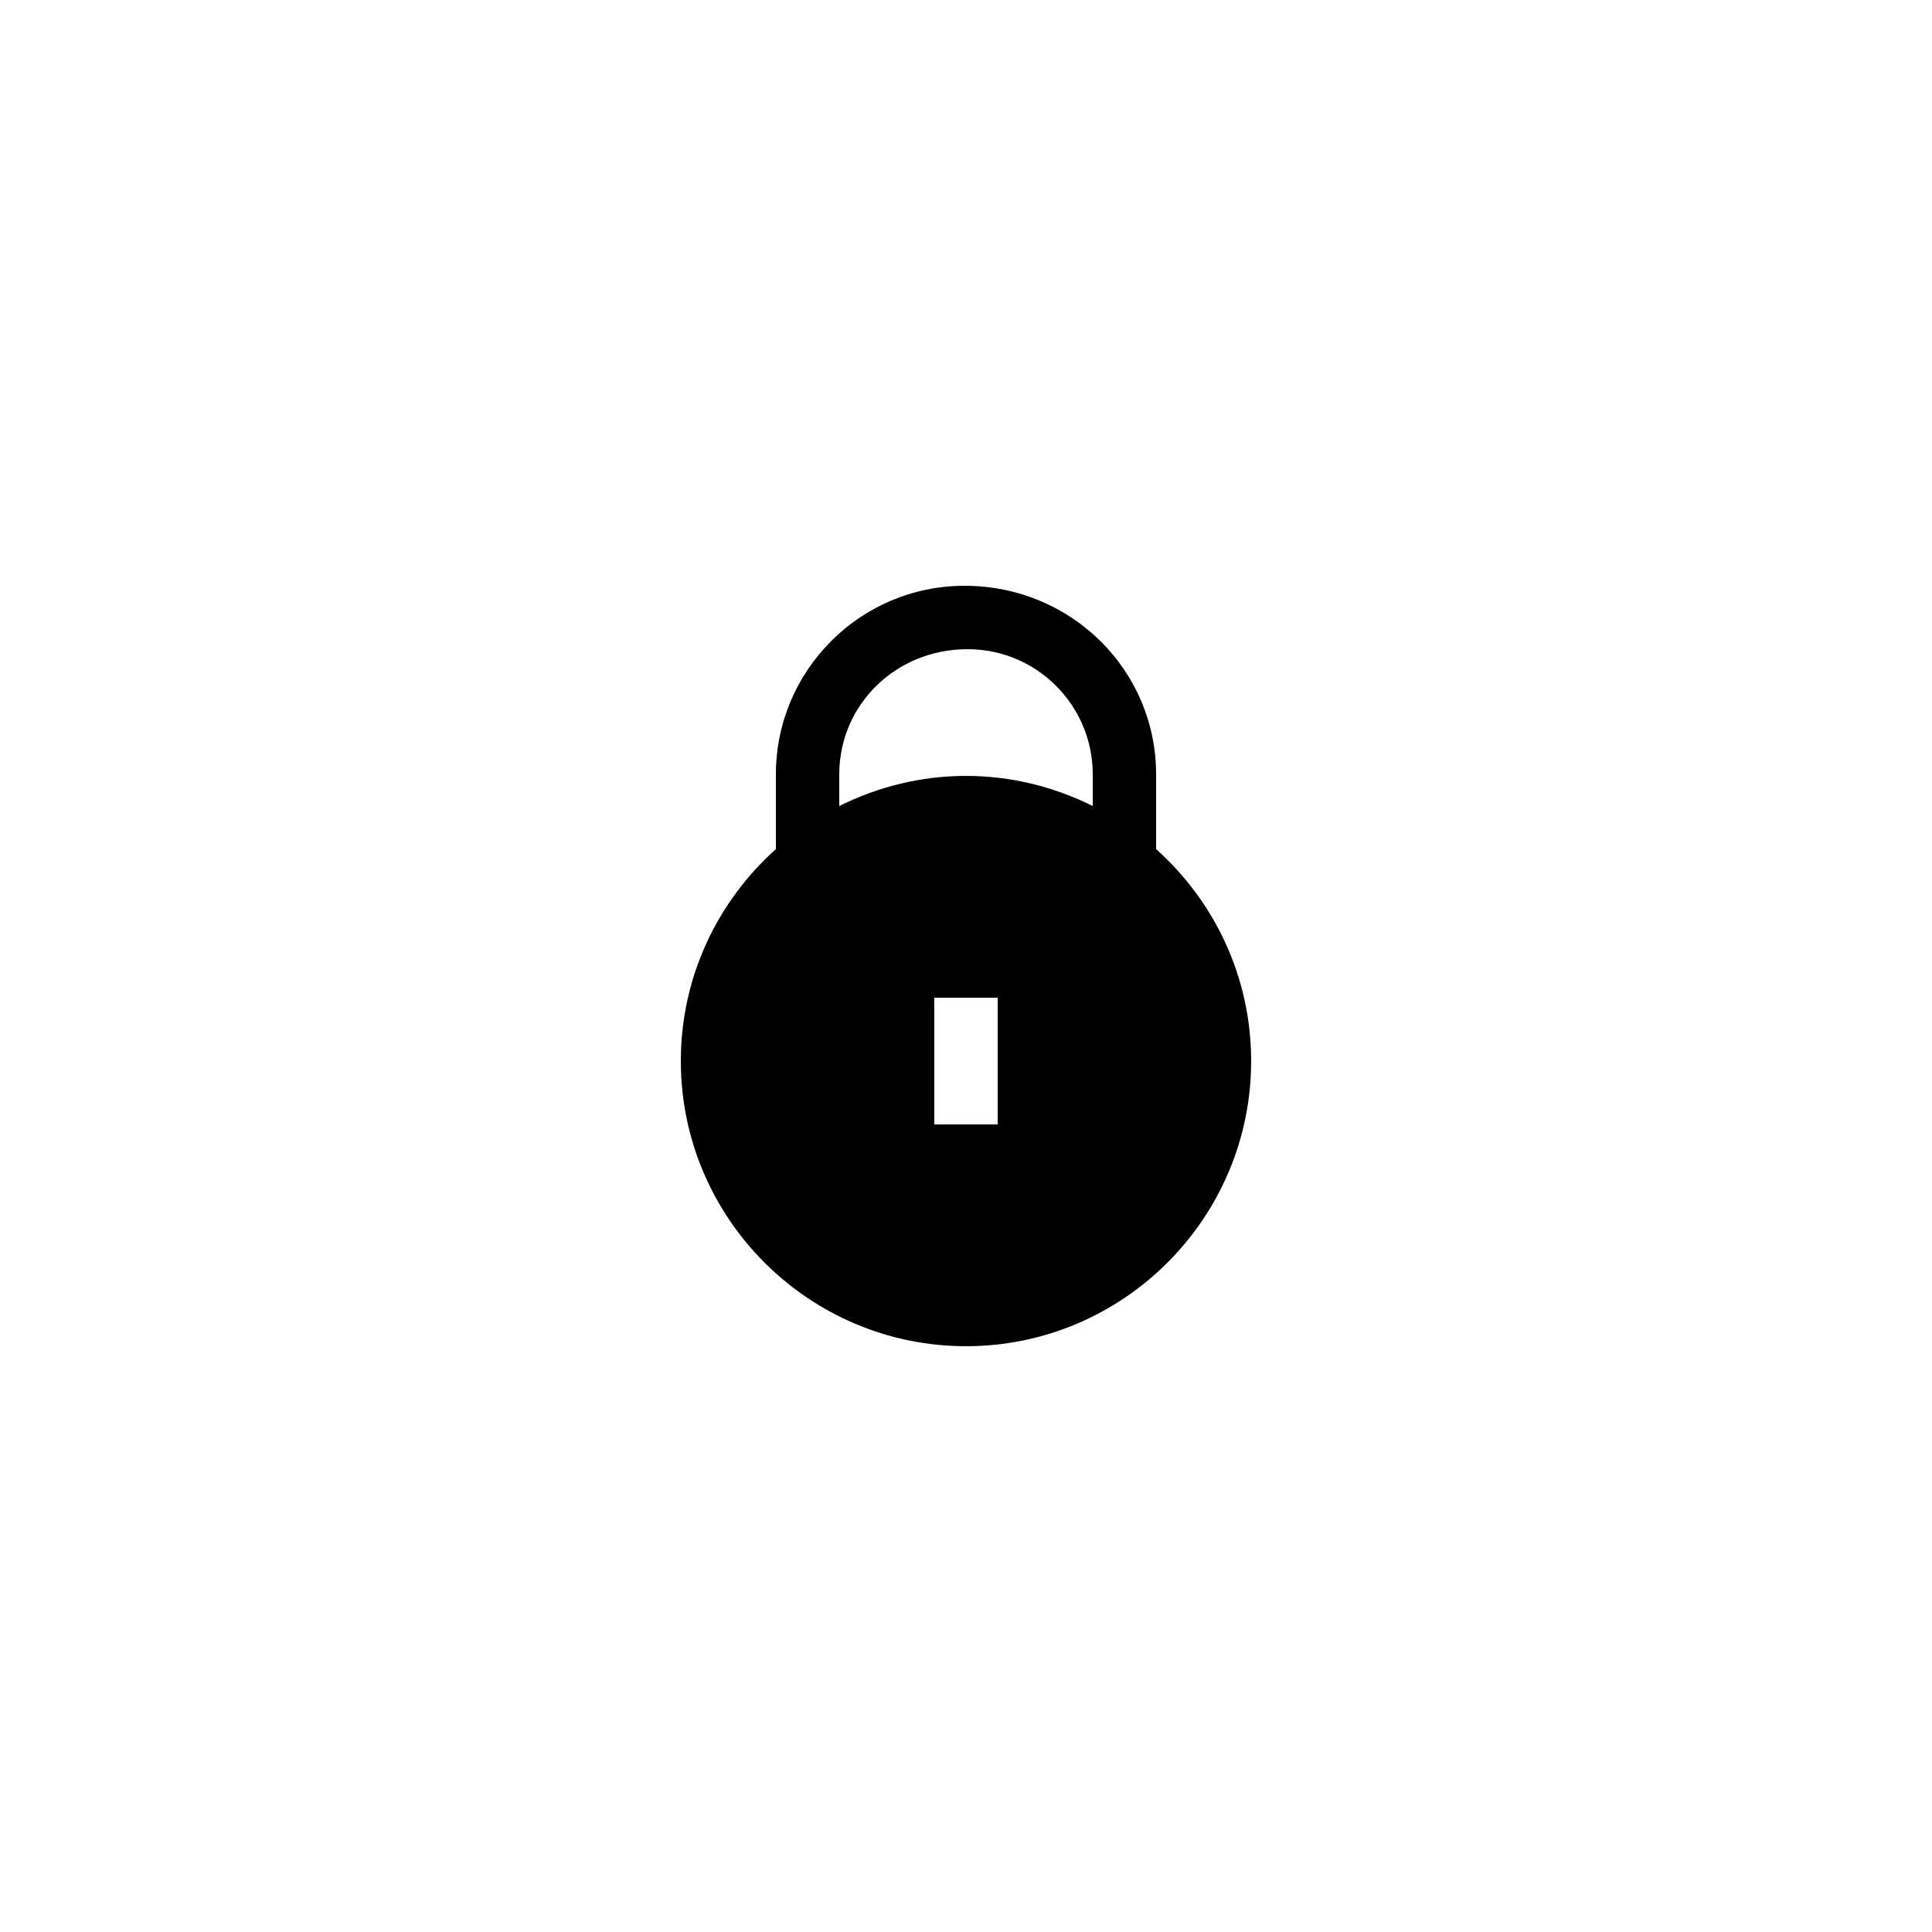
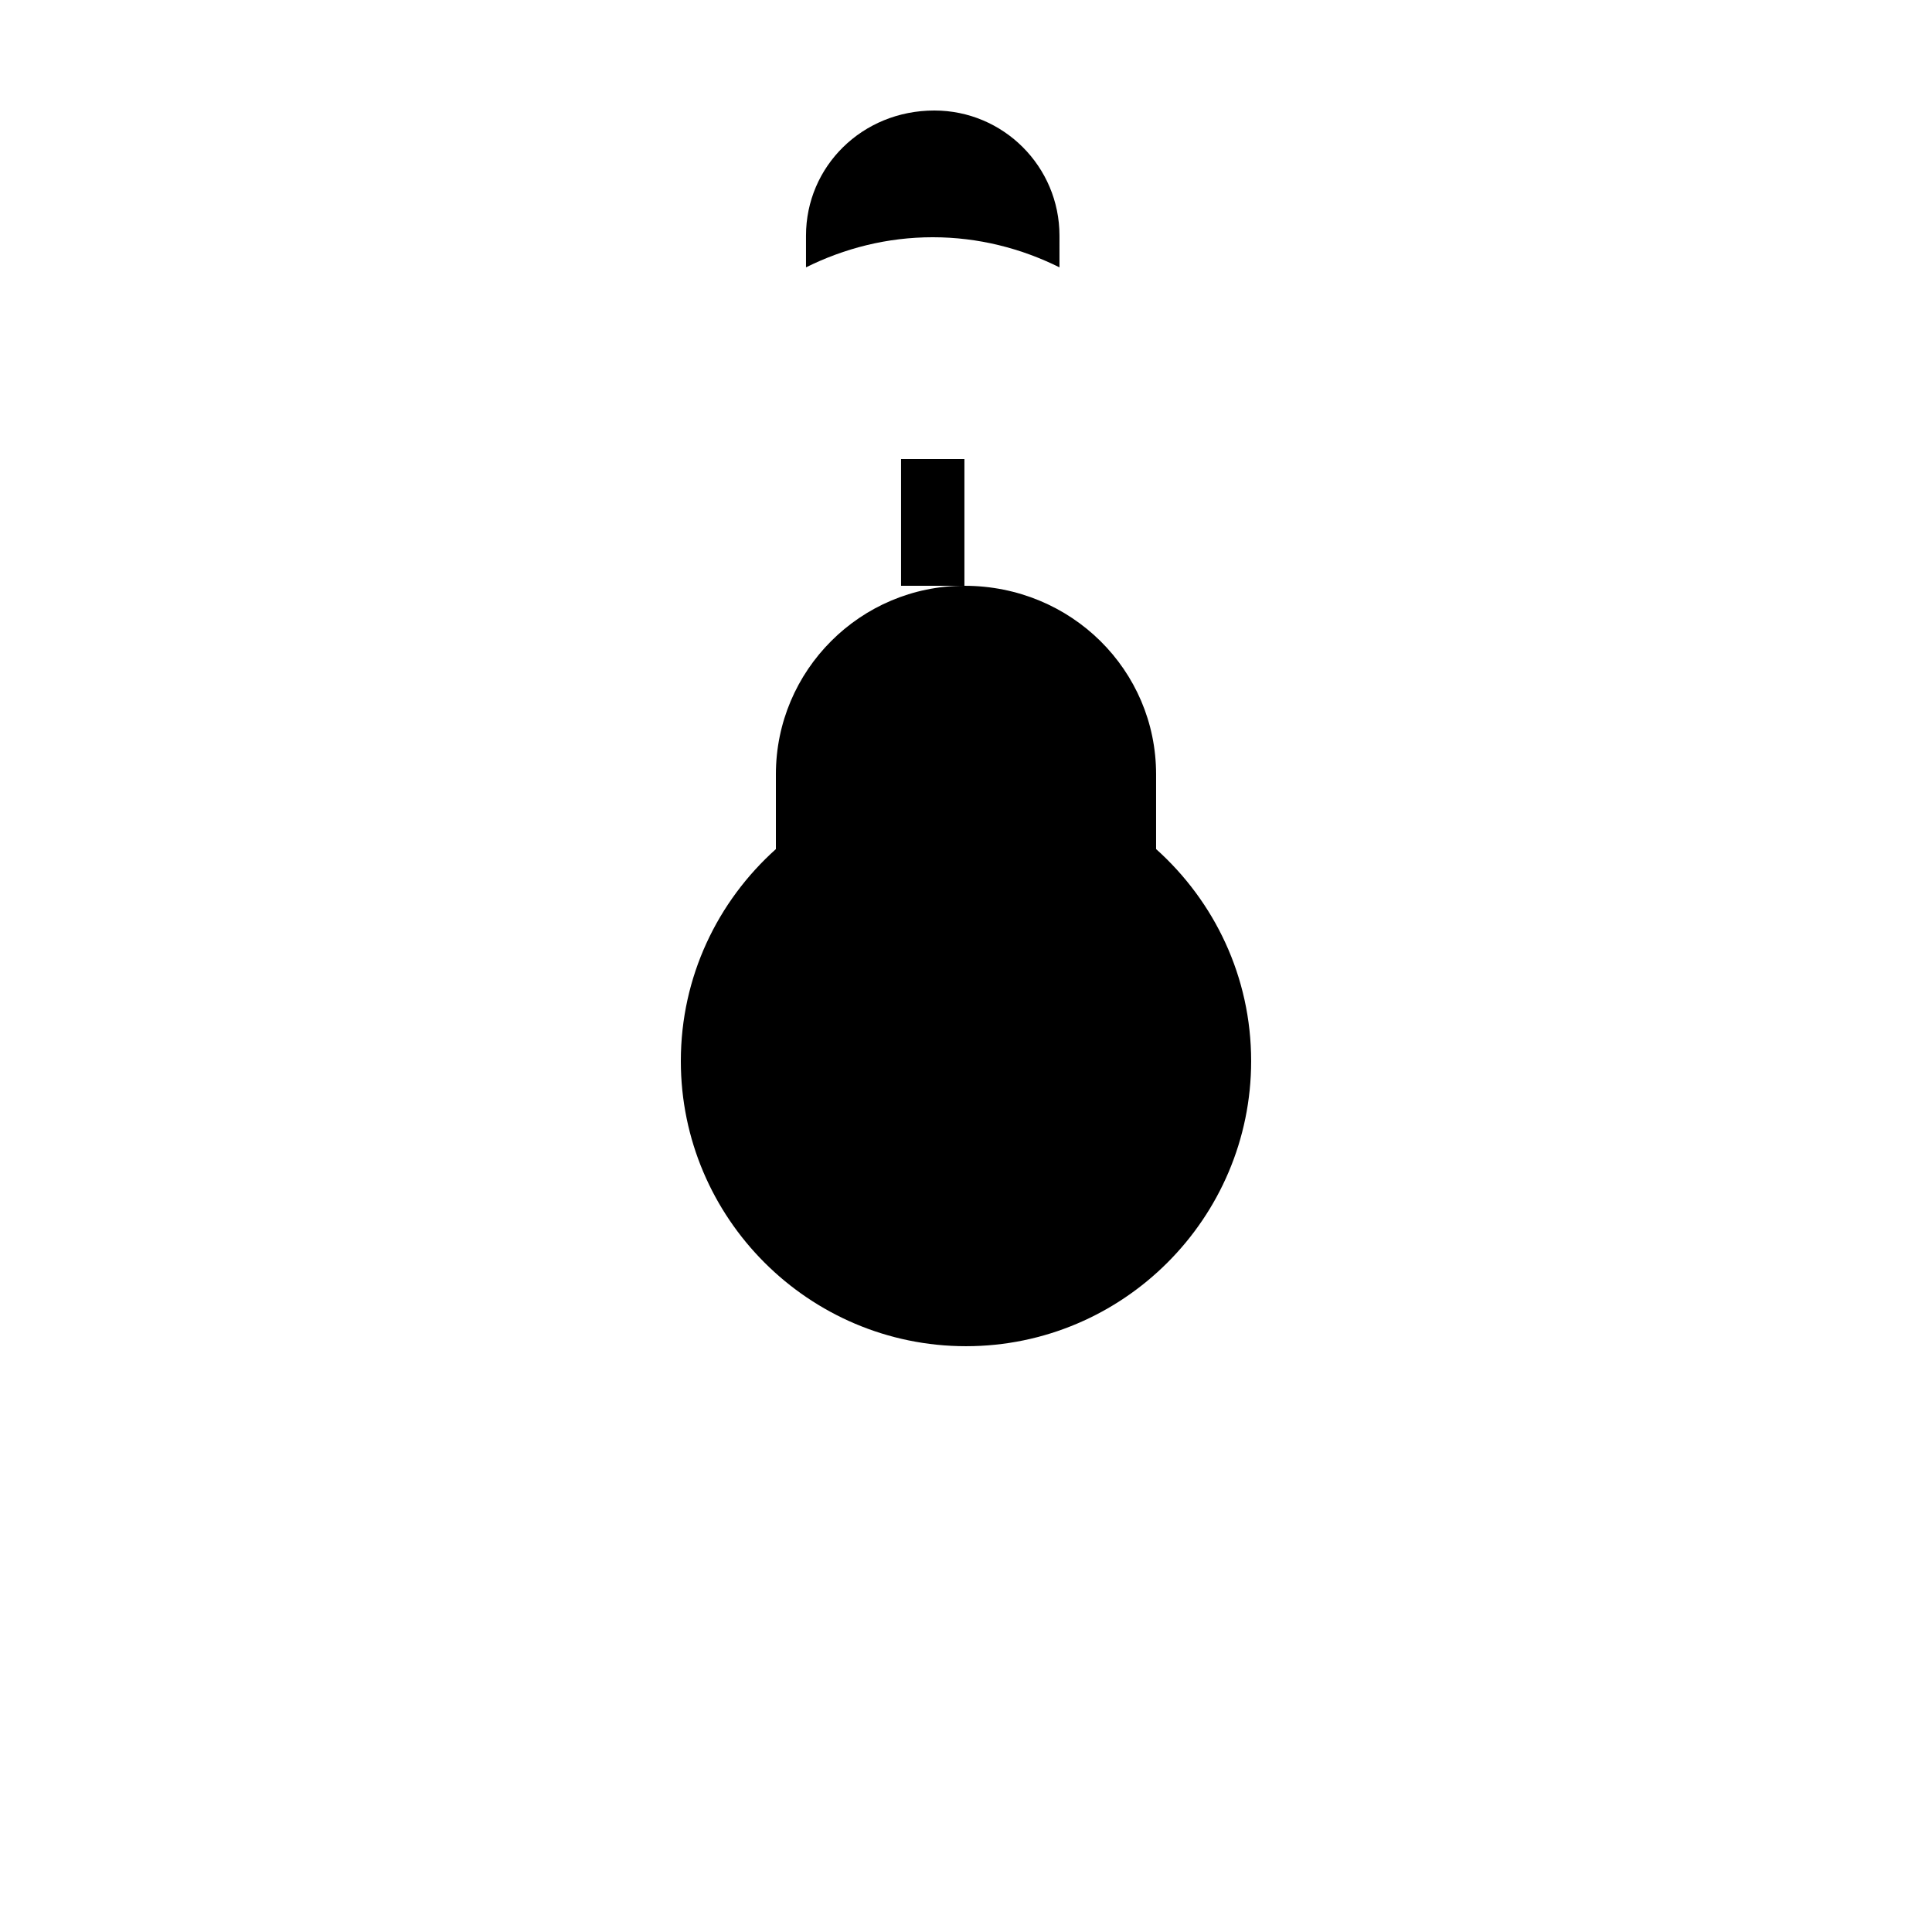
<svg xmlns="http://www.w3.org/2000/svg" fill="#000000" width="800px" height="800px" version="1.1" viewBox="144 144 512 512">
-   <path d="m399.58 299.24c-27.543 0-49.961 22.418-49.961 49.961v19.816c-15.449 13.852-25.191 33.836-25.191 56.172 0 41.648 33.922 75.57 75.57 75.57 41.648 0 75.57-33.922 75.57-75.57 0-22.336-9.738-42.32-25.191-56.176v-19.816c0.004-27.539-22.414-49.957-50.797-49.957zm8.816 142.75h-16.793v-33.586h16.793zm25.191-84.391c-10.16-5.039-21.496-7.977-33.586-7.977s-23.426 2.938-33.586 7.977v-8.398c-0.004-18.305 14.859-33.164 34.004-33.164 18.305 0 33.168 14.859 33.168 33.168z" />
+   <path d="m399.58 299.24c-27.543 0-49.961 22.418-49.961 49.961v19.816c-15.449 13.852-25.191 33.836-25.191 56.172 0 41.648 33.922 75.57 75.57 75.57 41.648 0 75.57-33.922 75.57-75.57 0-22.336-9.738-42.32-25.191-56.176v-19.816c0.004-27.539-22.414-49.957-50.797-49.957zh-16.793v-33.586h16.793zm25.191-84.391c-10.16-5.039-21.496-7.977-33.586-7.977s-23.426 2.938-33.586 7.977v-8.398c-0.004-18.305 14.859-33.164 34.004-33.164 18.305 0 33.168 14.859 33.168 33.168z" />
</svg>